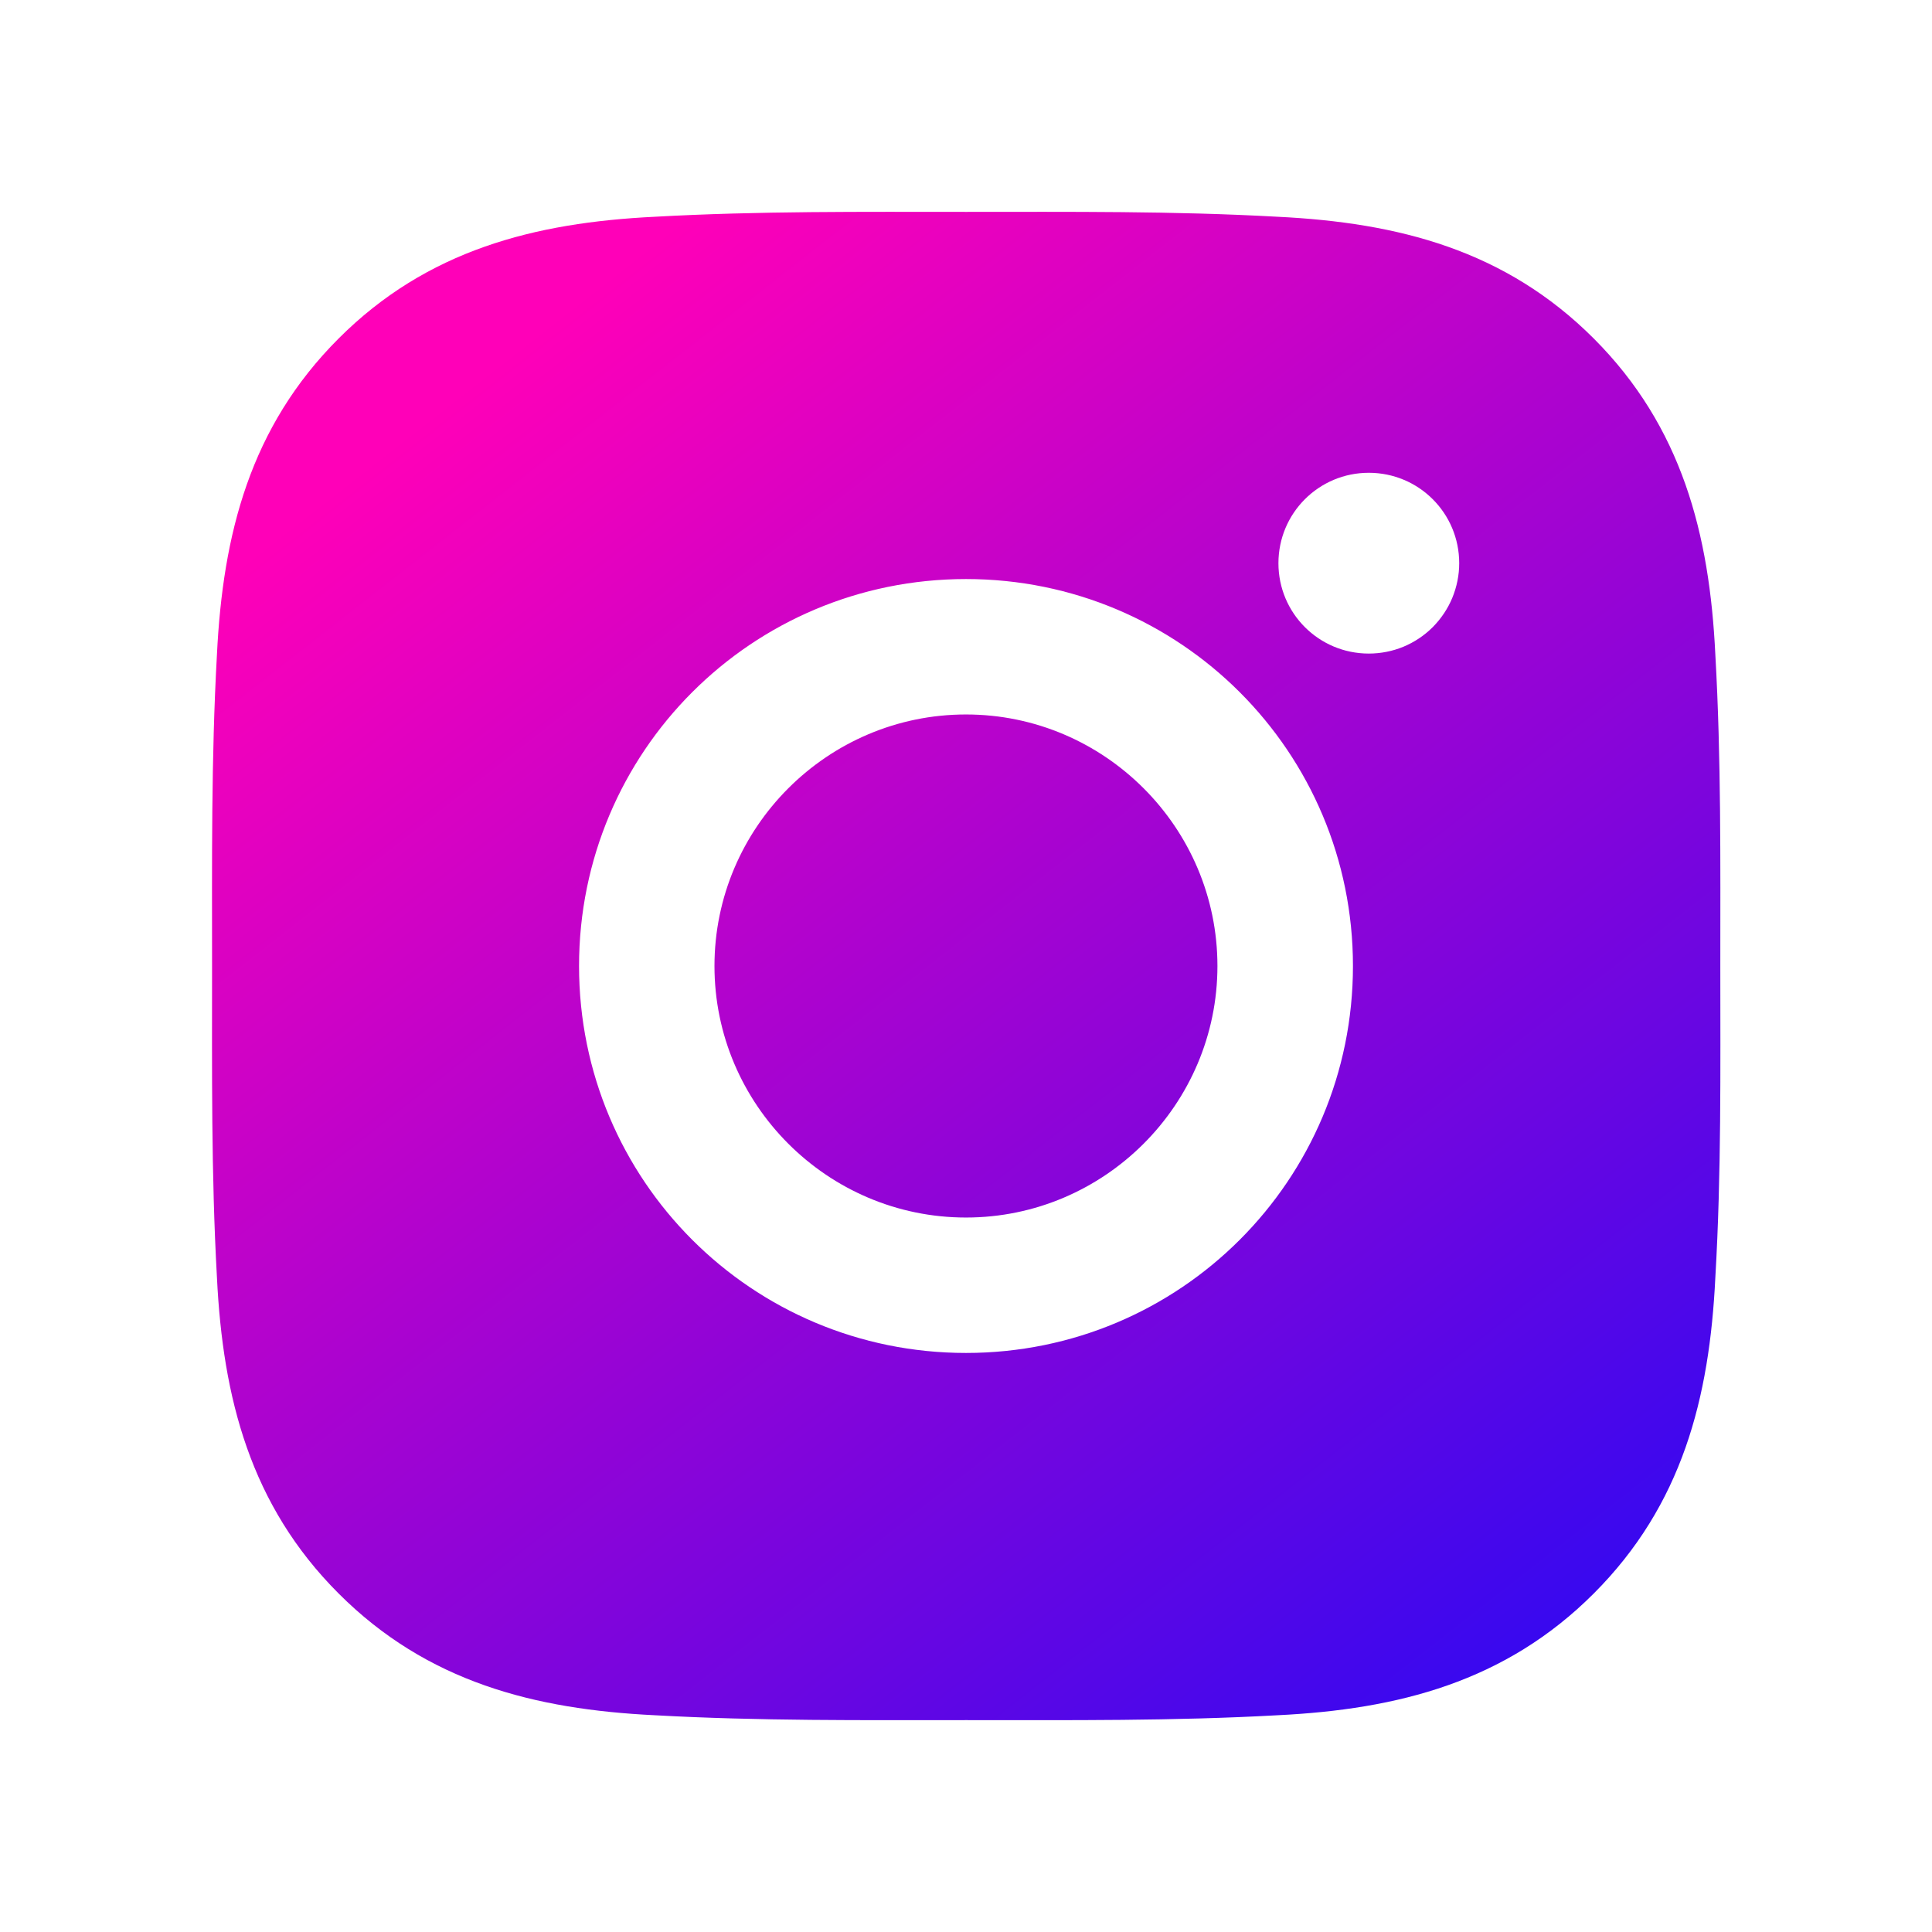
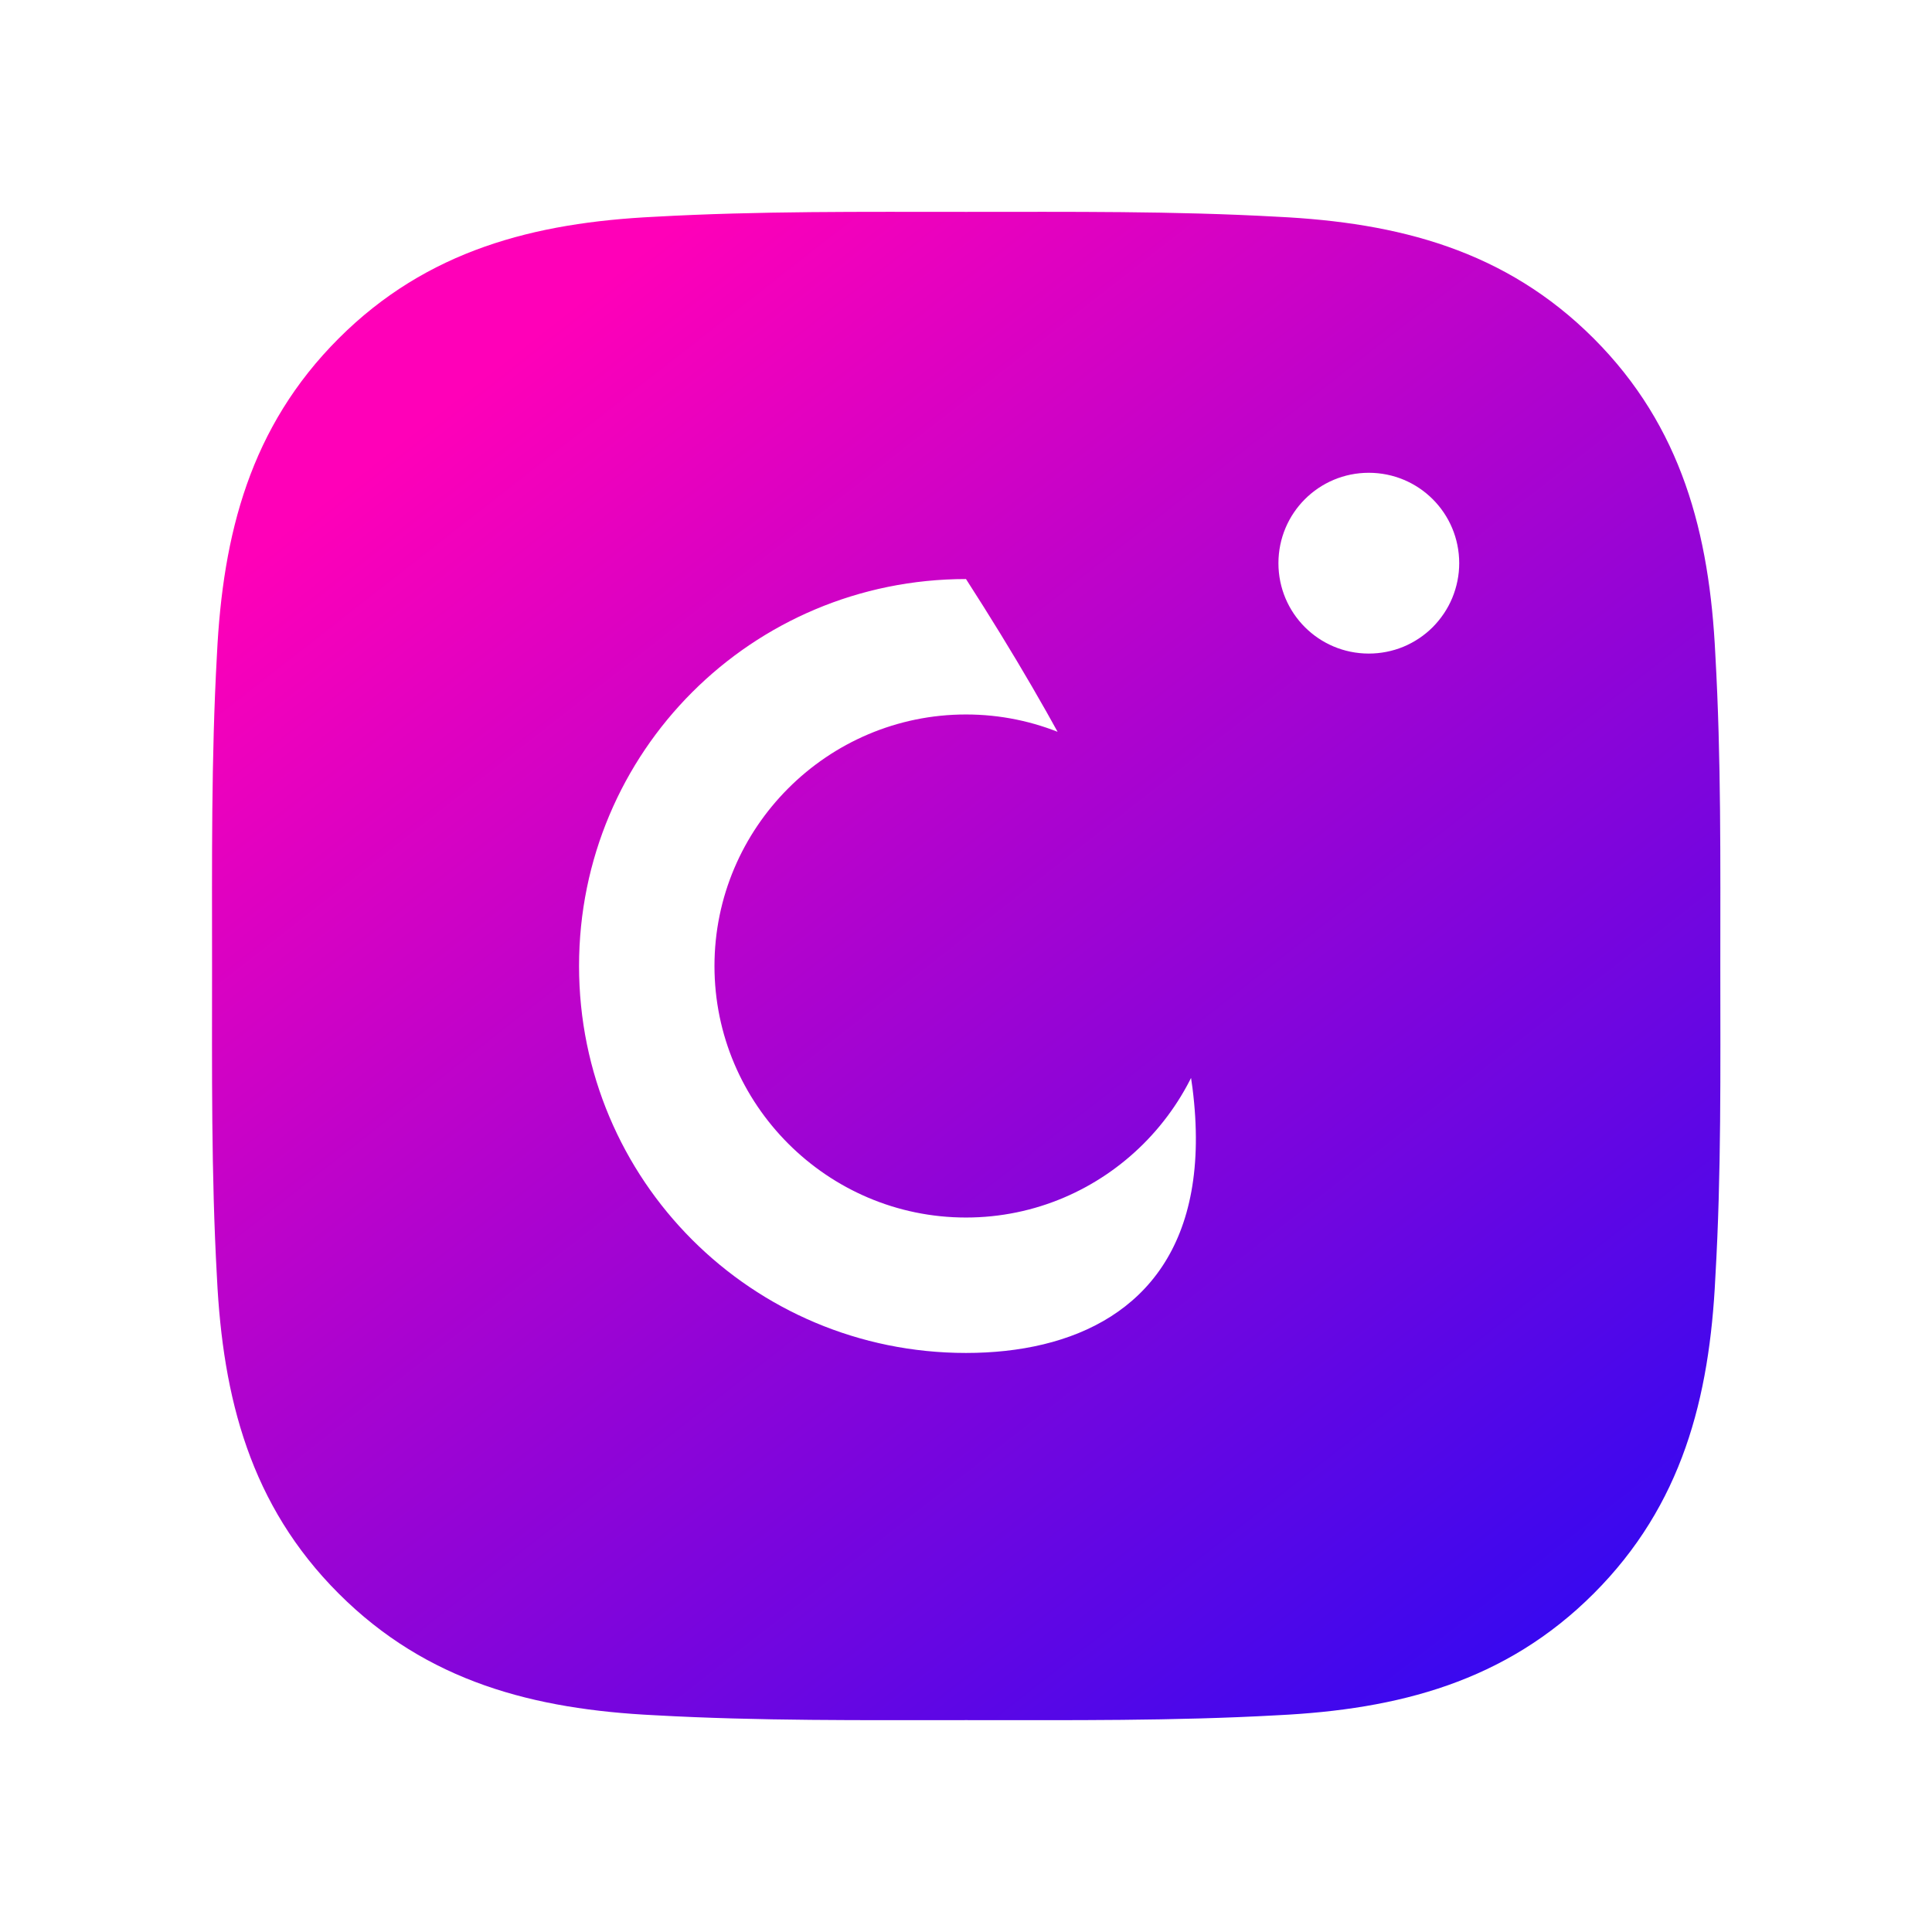
<svg xmlns="http://www.w3.org/2000/svg" width="21" height="21" viewBox="0 0 21 21" fill="none">
-   <path d="M10.5 7.766C8.994 7.766 7.766 8.995 7.766 10.5C7.766 12.005 8.994 13.234 10.5 13.234C12.005 13.234 13.233 12.005 13.233 10.5C13.233 8.995 12.005 7.766 10.5 7.766ZM18.699 10.5C18.699 9.368 18.709 8.246 18.645 7.116C18.582 5.804 18.282 4.639 17.323 3.679C16.361 2.717 15.198 2.42 13.886 2.356C12.754 2.293 11.632 2.303 10.502 2.303C9.37 2.303 8.248 2.293 7.118 2.356C5.806 2.42 4.641 2.719 3.681 3.679C2.719 4.641 2.422 5.804 2.358 7.116C2.295 8.248 2.305 9.37 2.305 10.5C2.305 11.63 2.295 12.754 2.358 13.884C2.422 15.196 2.721 16.361 3.681 17.321C4.643 18.283 5.806 18.58 7.118 18.644C8.25 18.707 9.372 18.697 10.502 18.697C11.634 18.697 12.756 18.707 13.886 18.644C15.198 18.58 16.363 18.281 17.323 17.321C18.285 16.359 18.582 15.196 18.645 13.884C18.711 12.754 18.699 11.632 18.699 10.5ZM10.5 14.706C8.172 14.706 6.294 12.828 6.294 10.5C6.294 8.172 8.172 6.294 10.5 6.294C12.827 6.294 14.706 8.172 14.706 10.5C14.706 12.828 12.827 14.706 10.5 14.706ZM14.878 7.104C14.335 7.104 13.896 6.665 13.896 6.122C13.896 5.578 14.335 5.139 14.878 5.139C15.422 5.139 15.861 5.578 15.861 6.122C15.861 6.251 15.835 6.379 15.786 6.498C15.737 6.617 15.664 6.725 15.573 6.817C15.482 6.908 15.374 6.98 15.254 7.03C15.135 7.079 15.007 7.104 14.878 7.104Z" fill="url(#paint0_linear_12_43)" />
+   <path d="M10.5 7.766C8.994 7.766 7.766 8.995 7.766 10.5C7.766 12.005 8.994 13.234 10.5 13.234C12.005 13.234 13.233 12.005 13.233 10.5C13.233 8.995 12.005 7.766 10.5 7.766ZM18.699 10.5C18.699 9.368 18.709 8.246 18.645 7.116C18.582 5.804 18.282 4.639 17.323 3.679C16.361 2.717 15.198 2.42 13.886 2.356C12.754 2.293 11.632 2.303 10.502 2.303C9.37 2.303 8.248 2.293 7.118 2.356C5.806 2.42 4.641 2.719 3.681 3.679C2.719 4.641 2.422 5.804 2.358 7.116C2.295 8.248 2.305 9.37 2.305 10.5C2.305 11.63 2.295 12.754 2.358 13.884C2.422 15.196 2.721 16.361 3.681 17.321C4.643 18.283 5.806 18.58 7.118 18.644C8.25 18.707 9.372 18.697 10.502 18.697C11.634 18.697 12.756 18.707 13.886 18.644C15.198 18.58 16.363 18.281 17.323 17.321C18.285 16.359 18.582 15.196 18.645 13.884C18.711 12.754 18.699 11.632 18.699 10.5ZM10.5 14.706C8.172 14.706 6.294 12.828 6.294 10.5C6.294 8.172 8.172 6.294 10.5 6.294C14.706 12.828 12.827 14.706 10.5 14.706ZM14.878 7.104C14.335 7.104 13.896 6.665 13.896 6.122C13.896 5.578 14.335 5.139 14.878 5.139C15.422 5.139 15.861 5.578 15.861 6.122C15.861 6.251 15.835 6.379 15.786 6.498C15.737 6.617 15.664 6.725 15.573 6.817C15.482 6.908 15.374 6.98 15.254 7.03C15.135 7.079 15.007 7.104 14.878 7.104Z" fill="url(#paint0_linear_12_43)" />
  <defs>
    <linearGradient id="paint0_linear_12_43" x1="-6.337" y1="42.313" x2="-22.618" y2="21.482" gradientUnits="userSpaceOnUse">
      <stop stop-color="#000AFF" />
      <stop offset="0.87" stop-color="#FF00B8" />
    </linearGradient>
  </defs>
</svg>